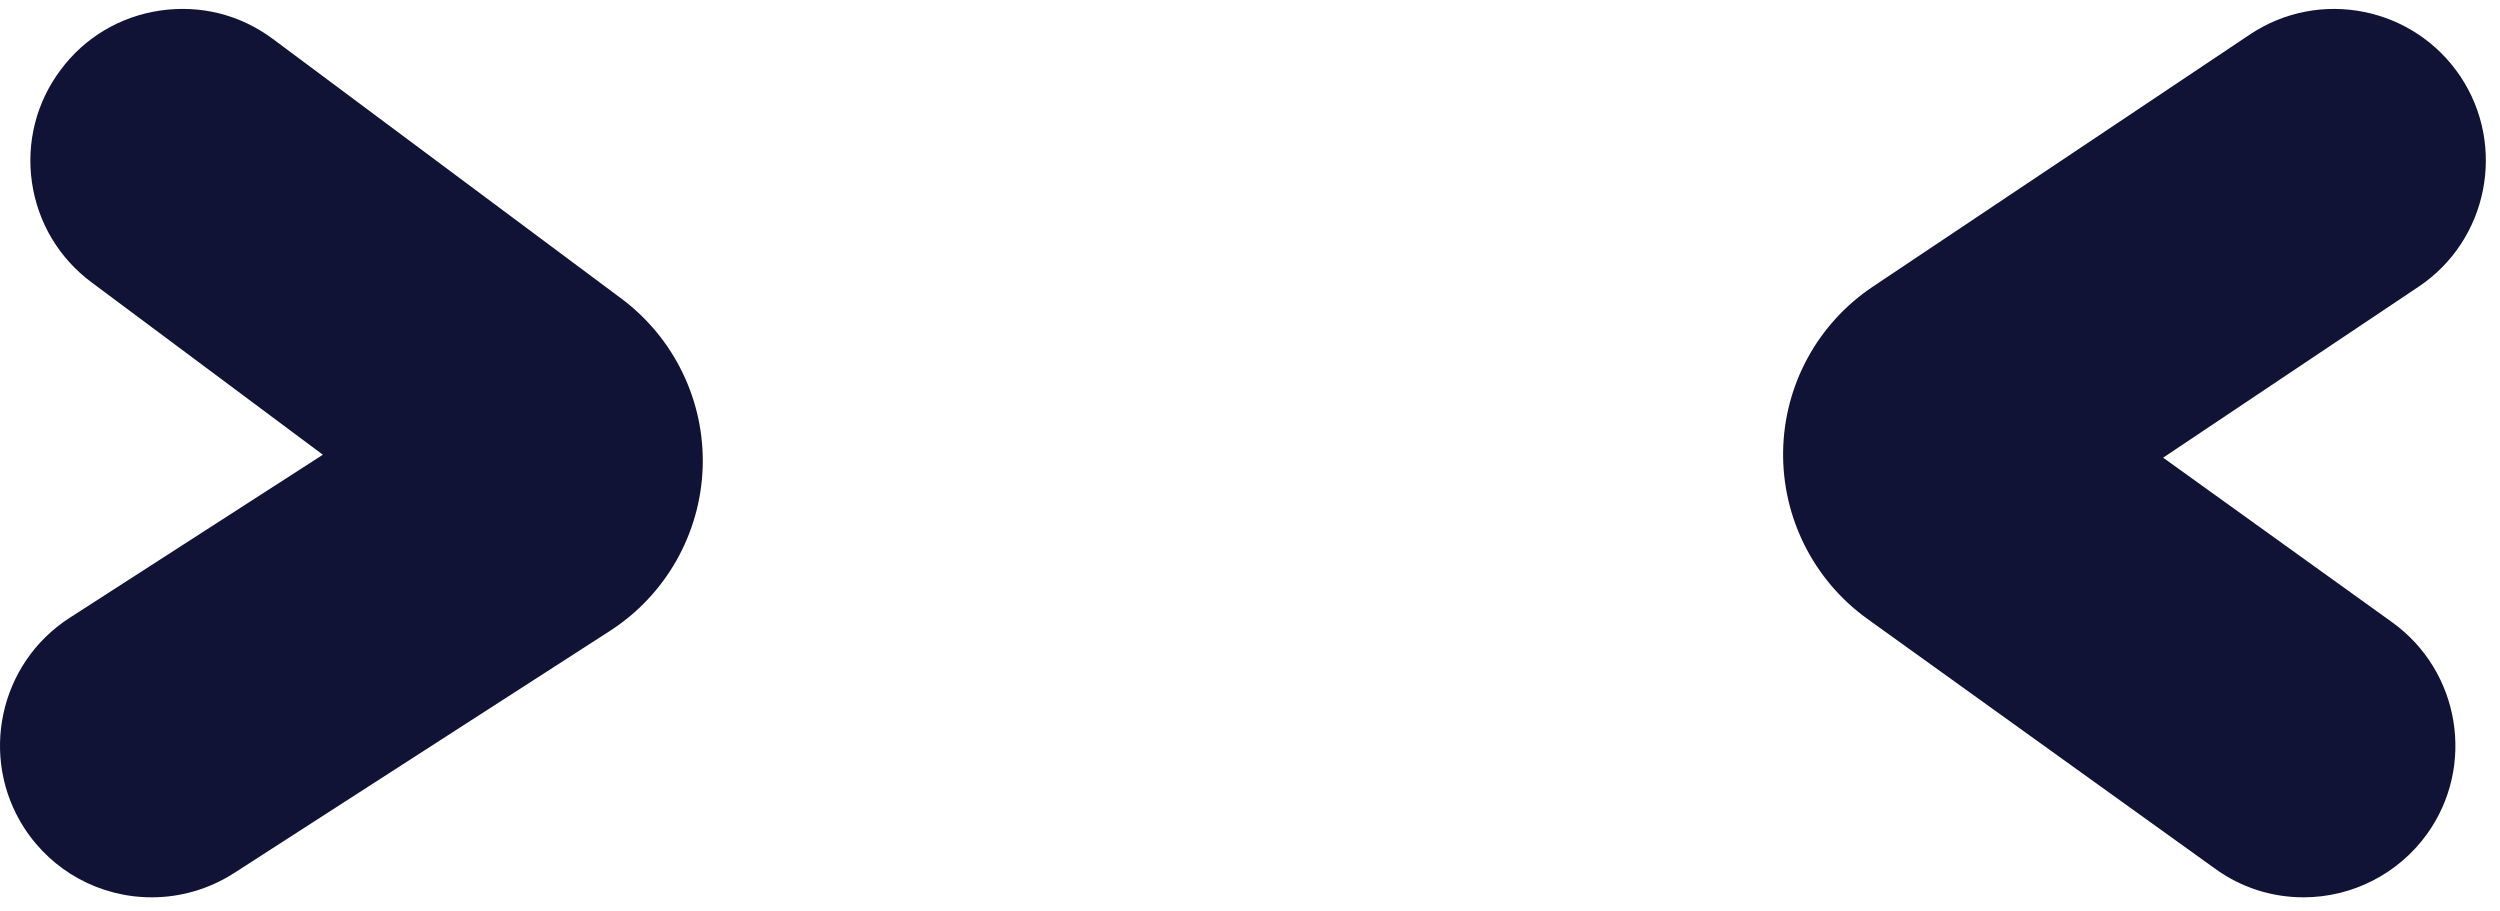
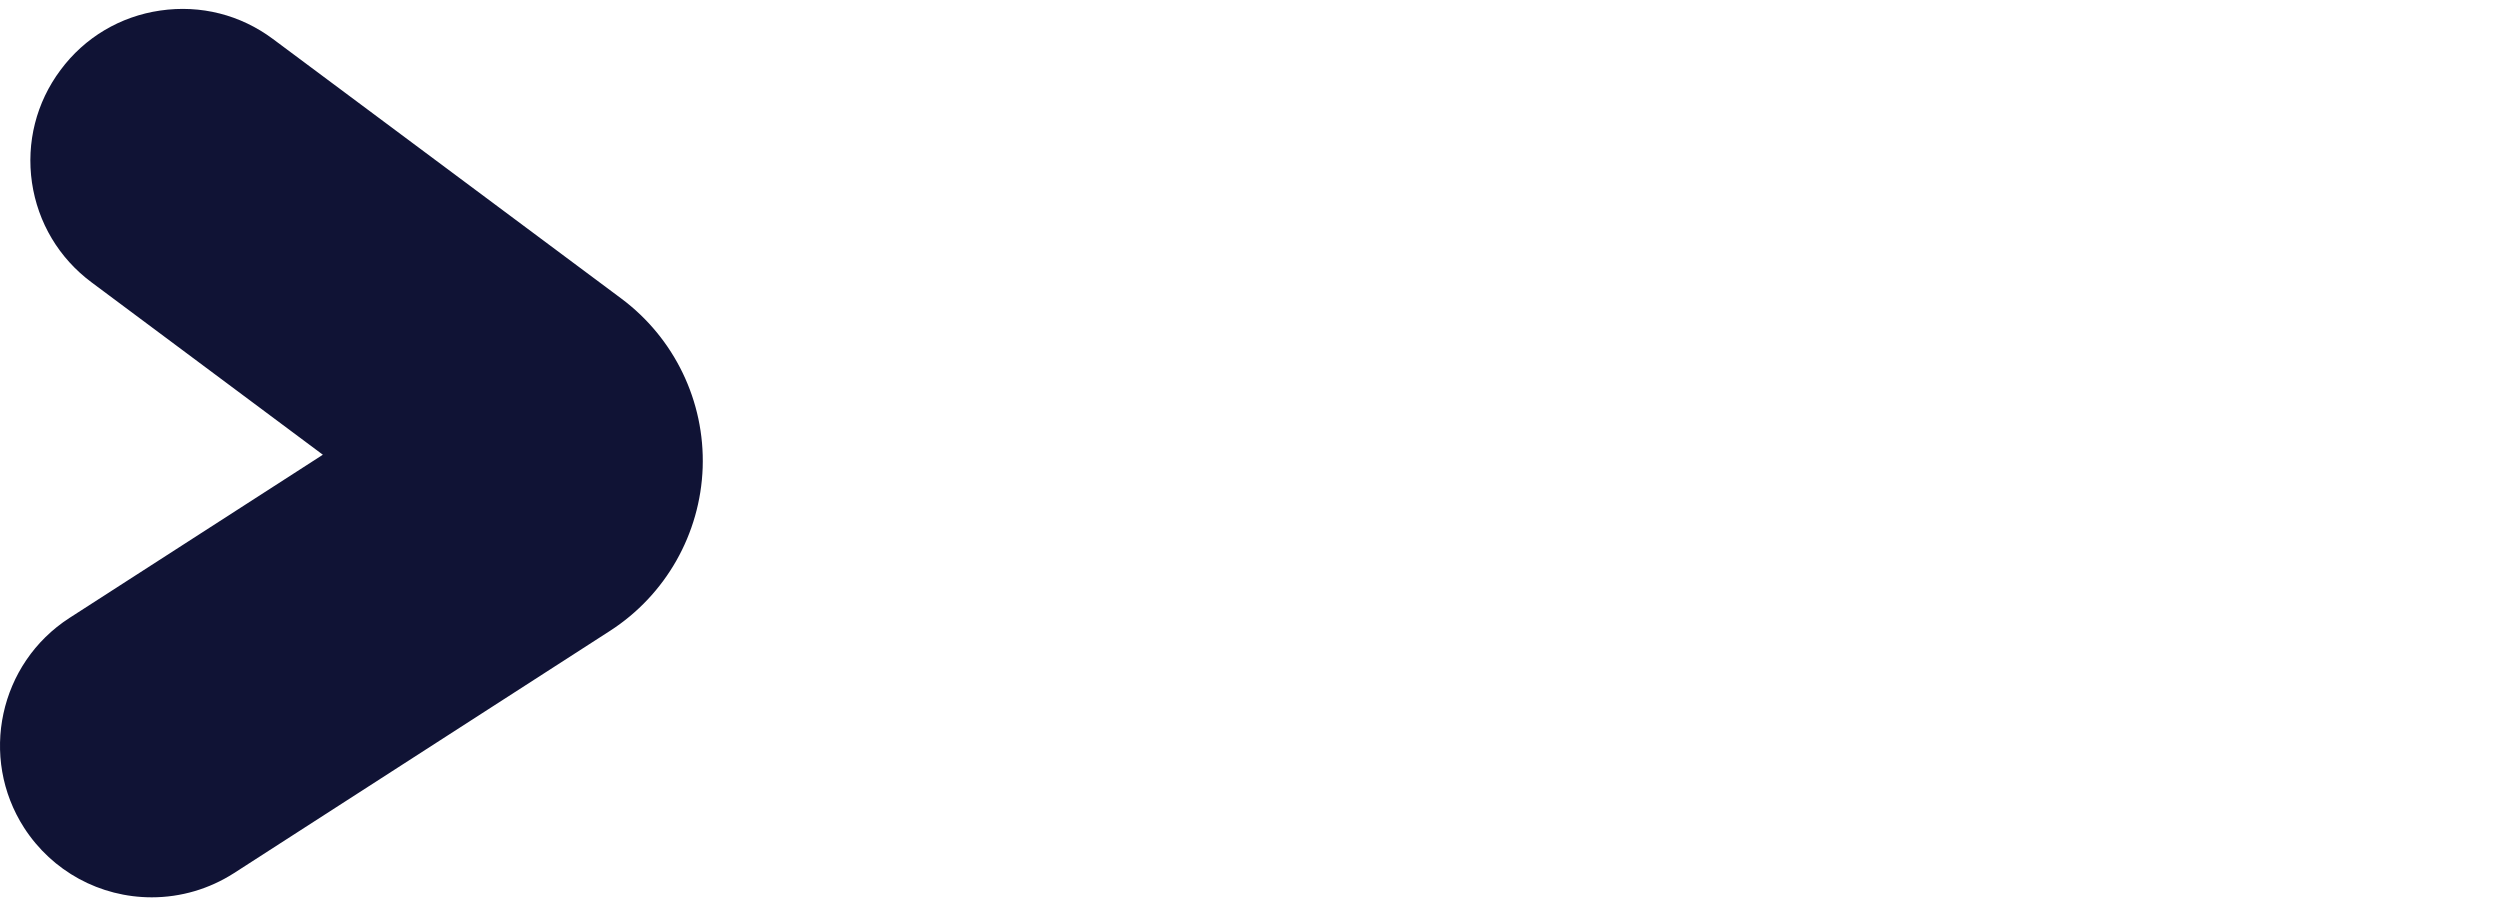
<svg xmlns="http://www.w3.org/2000/svg" width="28px" height="10.2px" viewBox="6 1.9 28 10.2" fill="none">
  <g id="Eyes/Poh/Angry">
    <g id="Group 7">
      <g id="Group 3">
        <path id="Fill 1" fill-rule="evenodd" clip-rule="evenodd" d="M12.959 5.244L9.056 2.336C8.693 2.066 8.249 1.952 7.795 2.018C7.346 2.083 6.948 2.32 6.678 2.684C6.406 3.048 6.293 3.496 6.358 3.945C6.424 4.394 6.661 4.791 7.025 5.062L9.616 6.993L6.778 8.821C5.991 9.329 5.763 10.383 6.27 11.171C6.585 11.659 7.12 11.95 7.7 11.95C8.026 11.95 8.344 11.856 8.619 11.68L12.833 8.965C13.456 8.563 13.844 7.88 13.87 7.137C13.895 6.395 13.554 5.688 12.959 5.244" fill="#101335" />
      </g>
      <g id="Group 6">
-         <path id="Fill 4" fill-rule="evenodd" clip-rule="evenodd" d="M32.793 8.87L30.227 7.026L33.087 5.112C33.866 4.592 34.076 3.534 33.556 2.755C33.033 1.975 31.976 1.765 31.198 2.287L26.978 5.109C26.359 5.521 25.983 6.211 25.971 6.953C25.959 7.696 26.312 8.398 26.914 8.831L30.81 11.63C31.1 11.84 31.442 11.95 31.8 11.95C32.347 11.95 32.863 11.685 33.182 11.242C33.729 10.482 33.554 9.418 32.793 8.87" fill="#101335" />
-       </g>
+         </g>
    </g>
  </g>
</svg>